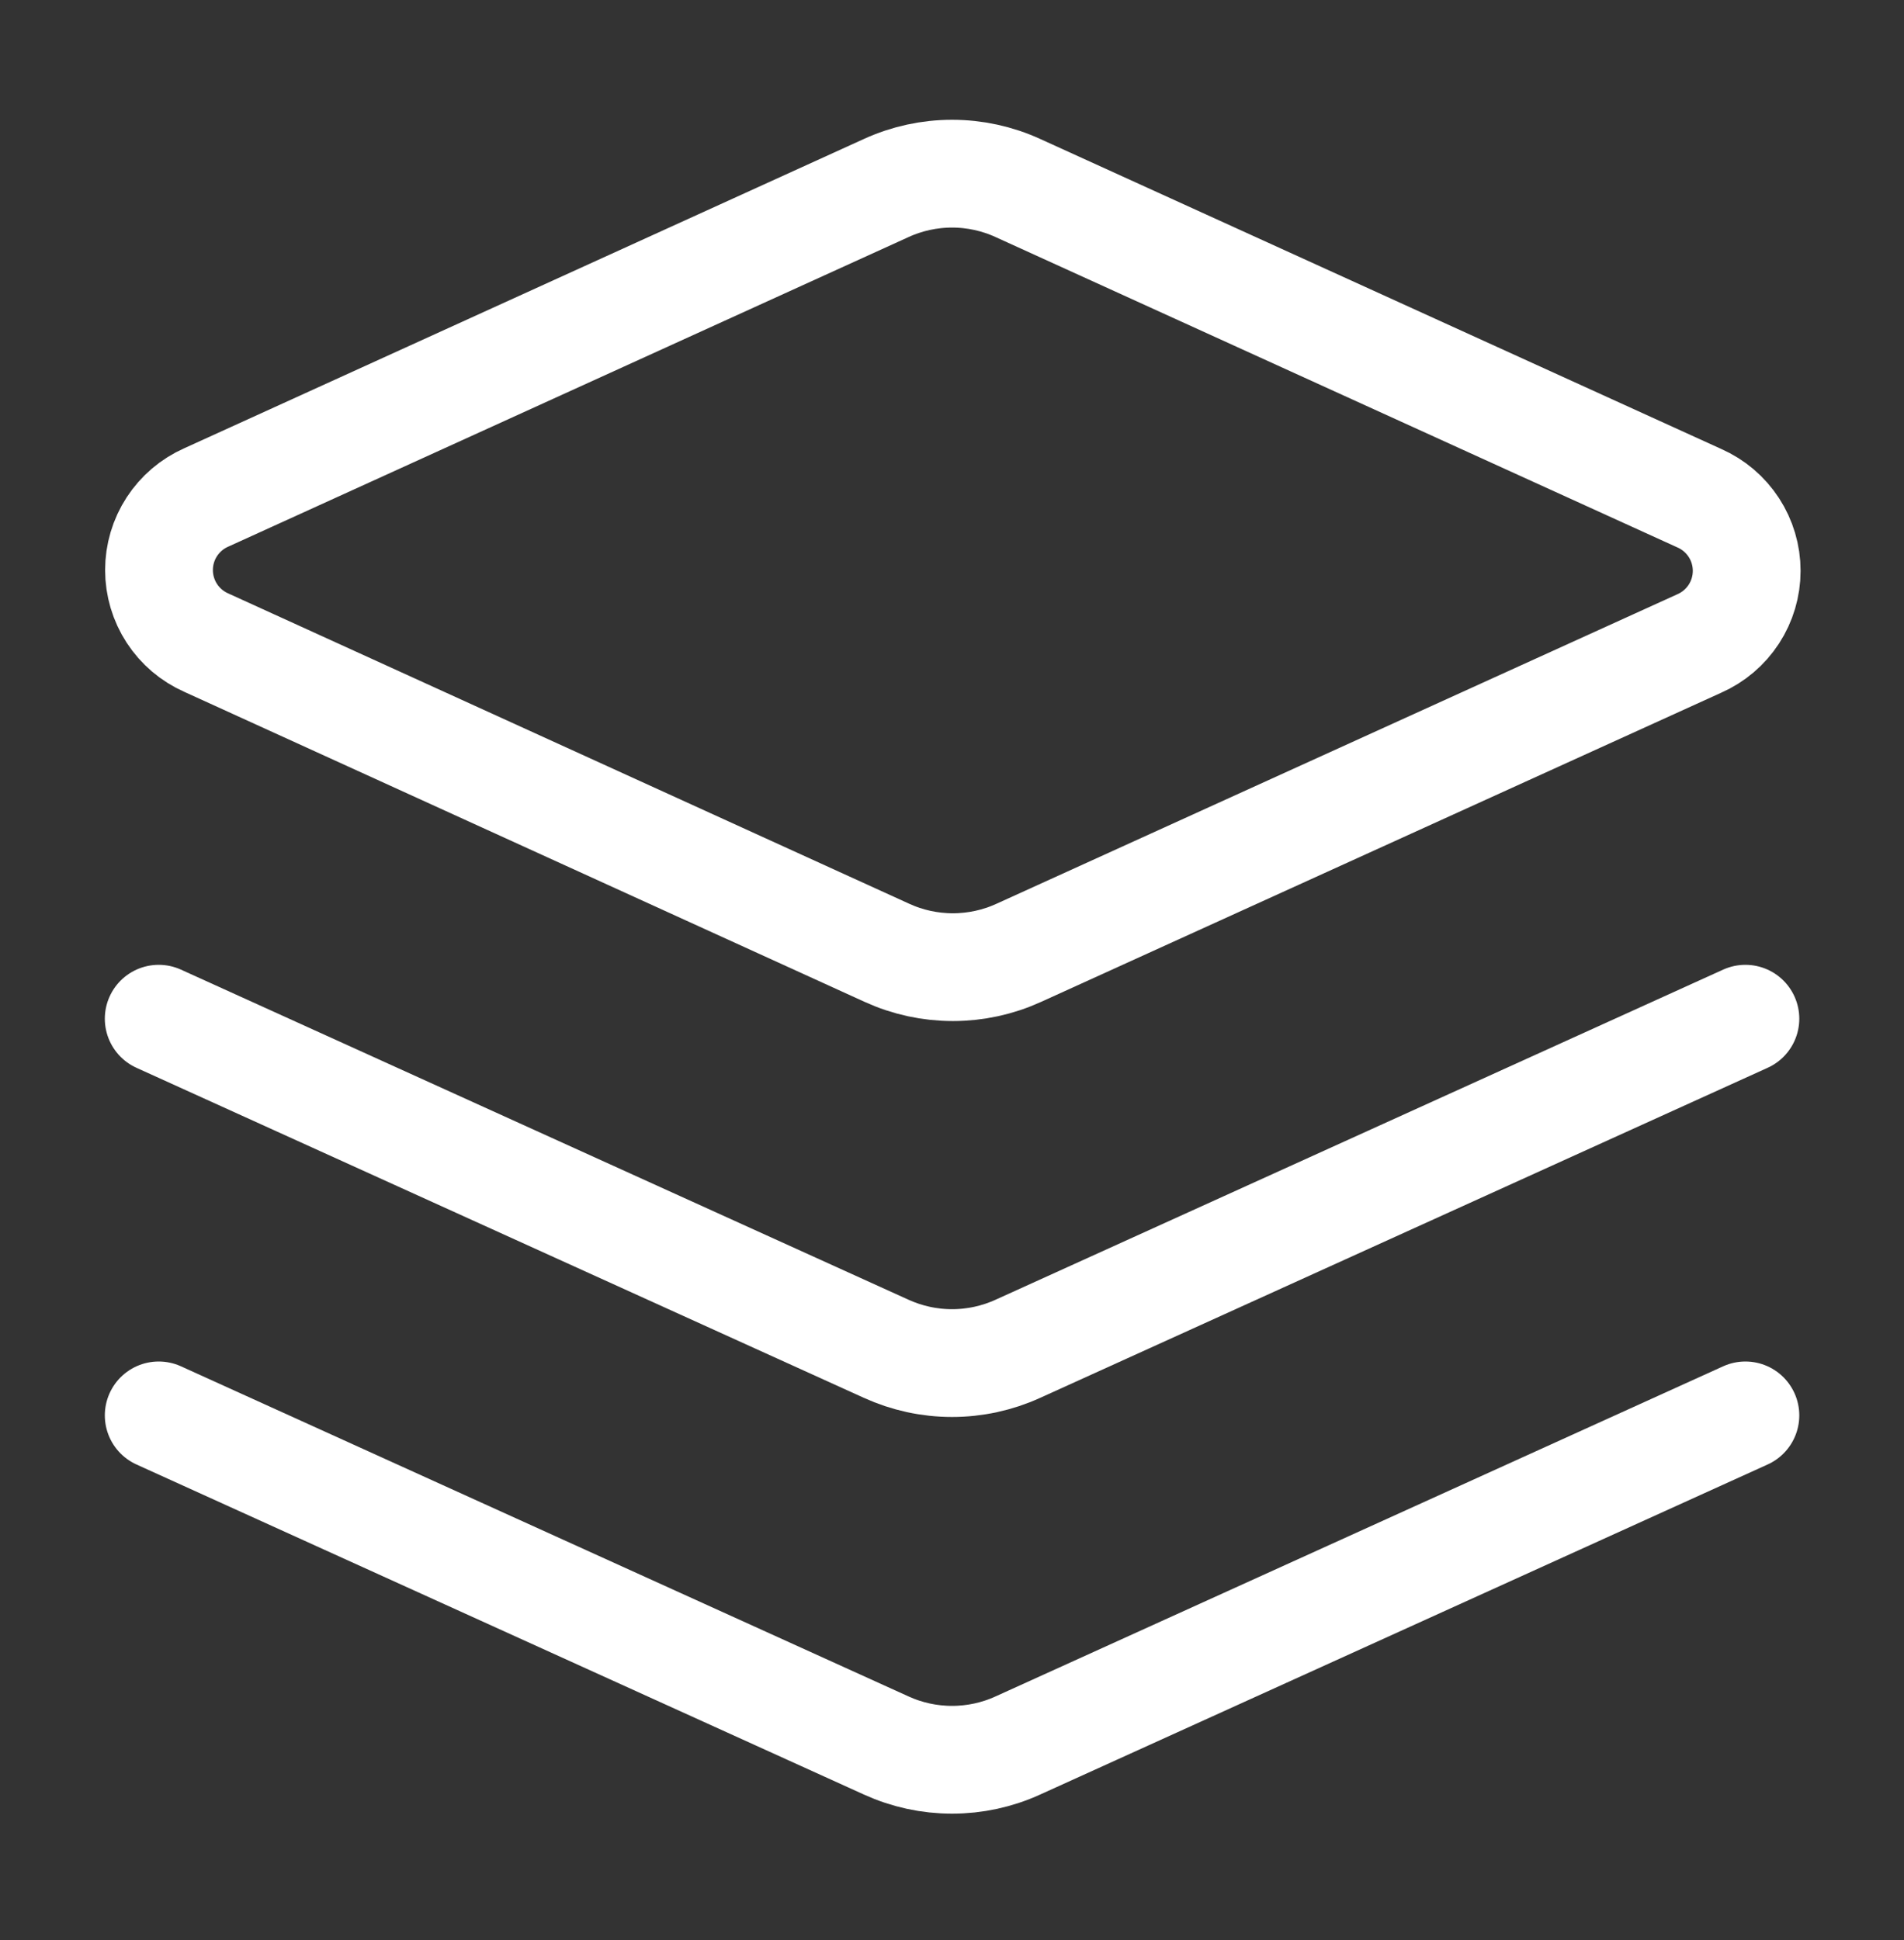
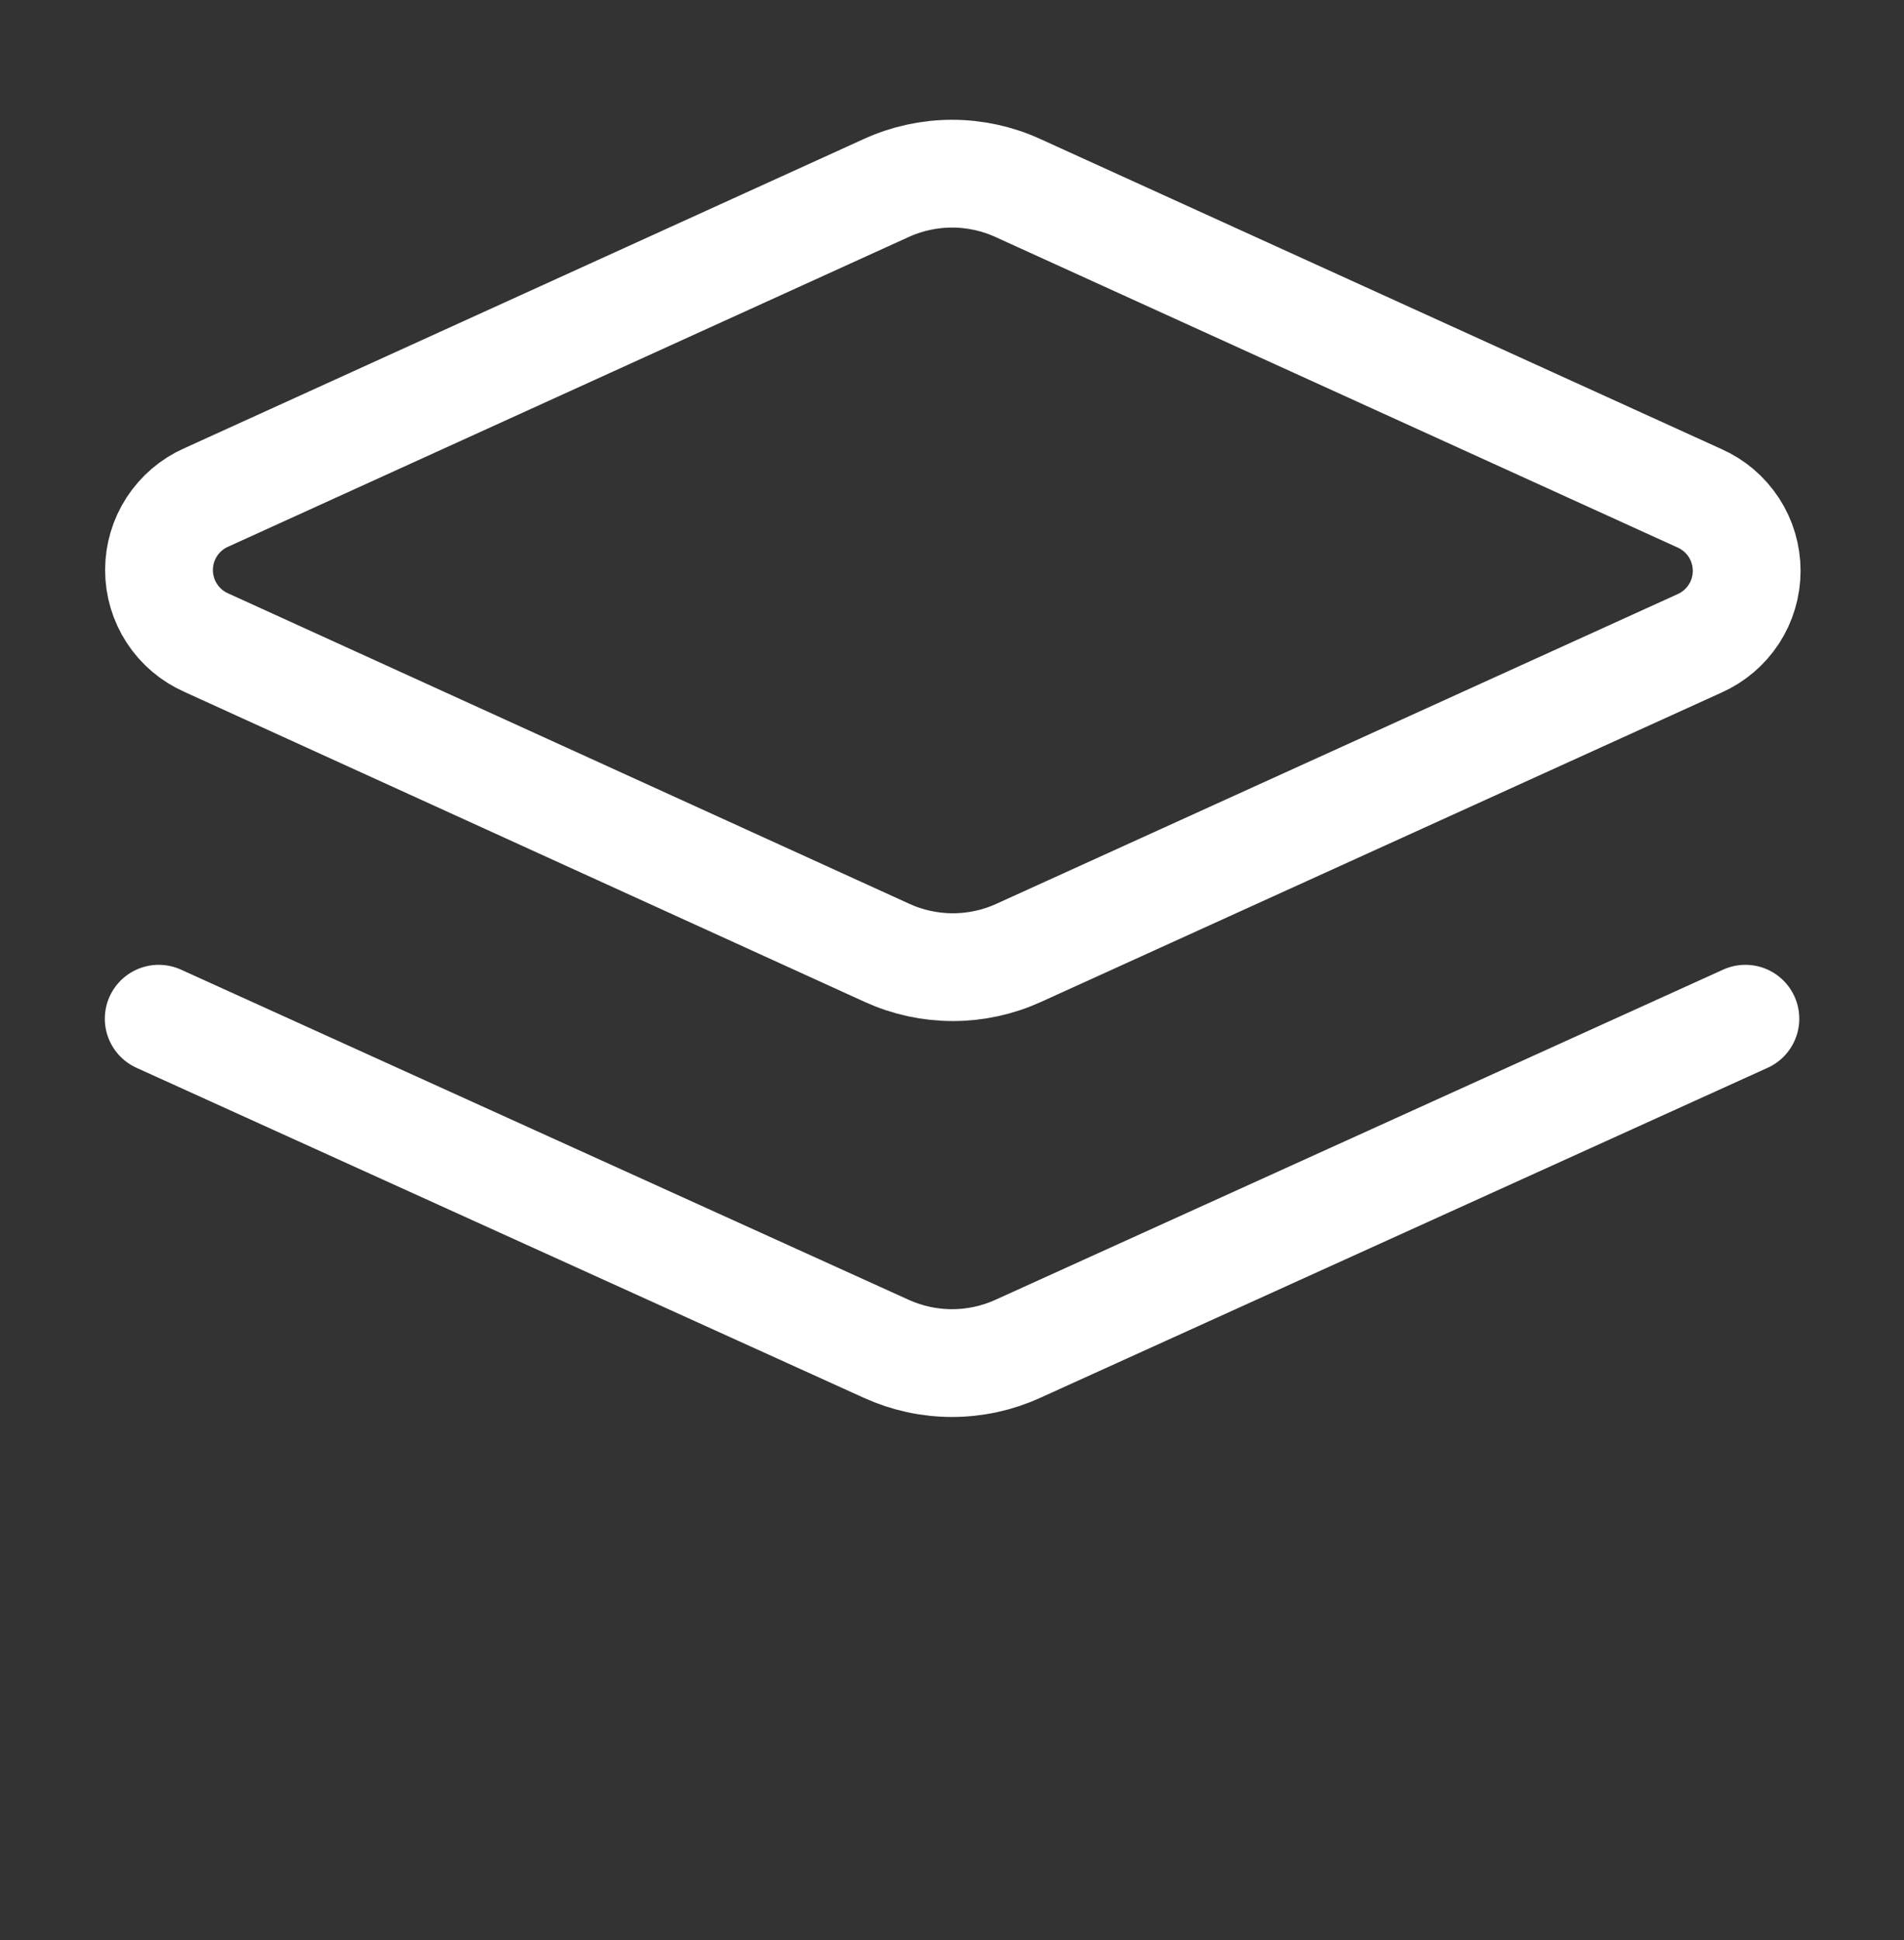
<svg xmlns="http://www.w3.org/2000/svg" fill="none" viewBox="0 0 53 54" height="54" width="53">
  <rect x="0" y="0" width="53" height="54" fill="#333333" stroke="none" />
  <path stroke-linejoin="round" stroke-linecap="round" stroke-width="3" stroke="white" d="M28.334 5.233C27.759 4.97 27.134 4.834 26.502 4.834C25.869 4.834 25.244 4.97 24.669 5.233L5.743 13.845C5.351 14.018 5.018 14.301 4.784 14.66C4.55 15.019 4.426 15.438 4.426 15.866C4.426 16.294 4.55 16.713 4.784 17.072C5.018 17.431 5.351 17.714 5.743 17.887L24.691 26.521C25.266 26.784 25.891 26.919 26.524 26.919C27.156 26.919 27.781 26.784 28.357 26.521L47.304 17.909C47.696 17.736 48.029 17.453 48.263 17.094C48.497 16.735 48.621 16.316 48.621 15.888C48.621 15.46 48.497 15.041 48.263 14.682C48.029 14.323 47.696 14.04 47.304 13.867L28.334 5.233Z" />
-   <path stroke-linejoin="round" stroke-linecap="round" stroke-width="3" stroke="white" d="M48.585 39.395L28.334 48.582C27.759 48.845 27.134 48.98 26.501 48.98C25.869 48.98 25.244 48.845 24.668 48.582L4.418 39.395" />
  <path stroke-linejoin="round" stroke-linecap="round" stroke-width="3" stroke="white" d="M48.585 28.354L28.334 37.541C27.759 37.803 27.134 37.939 26.501 37.939C25.869 37.939 25.244 37.803 24.668 37.541L4.418 28.354" />
</svg>